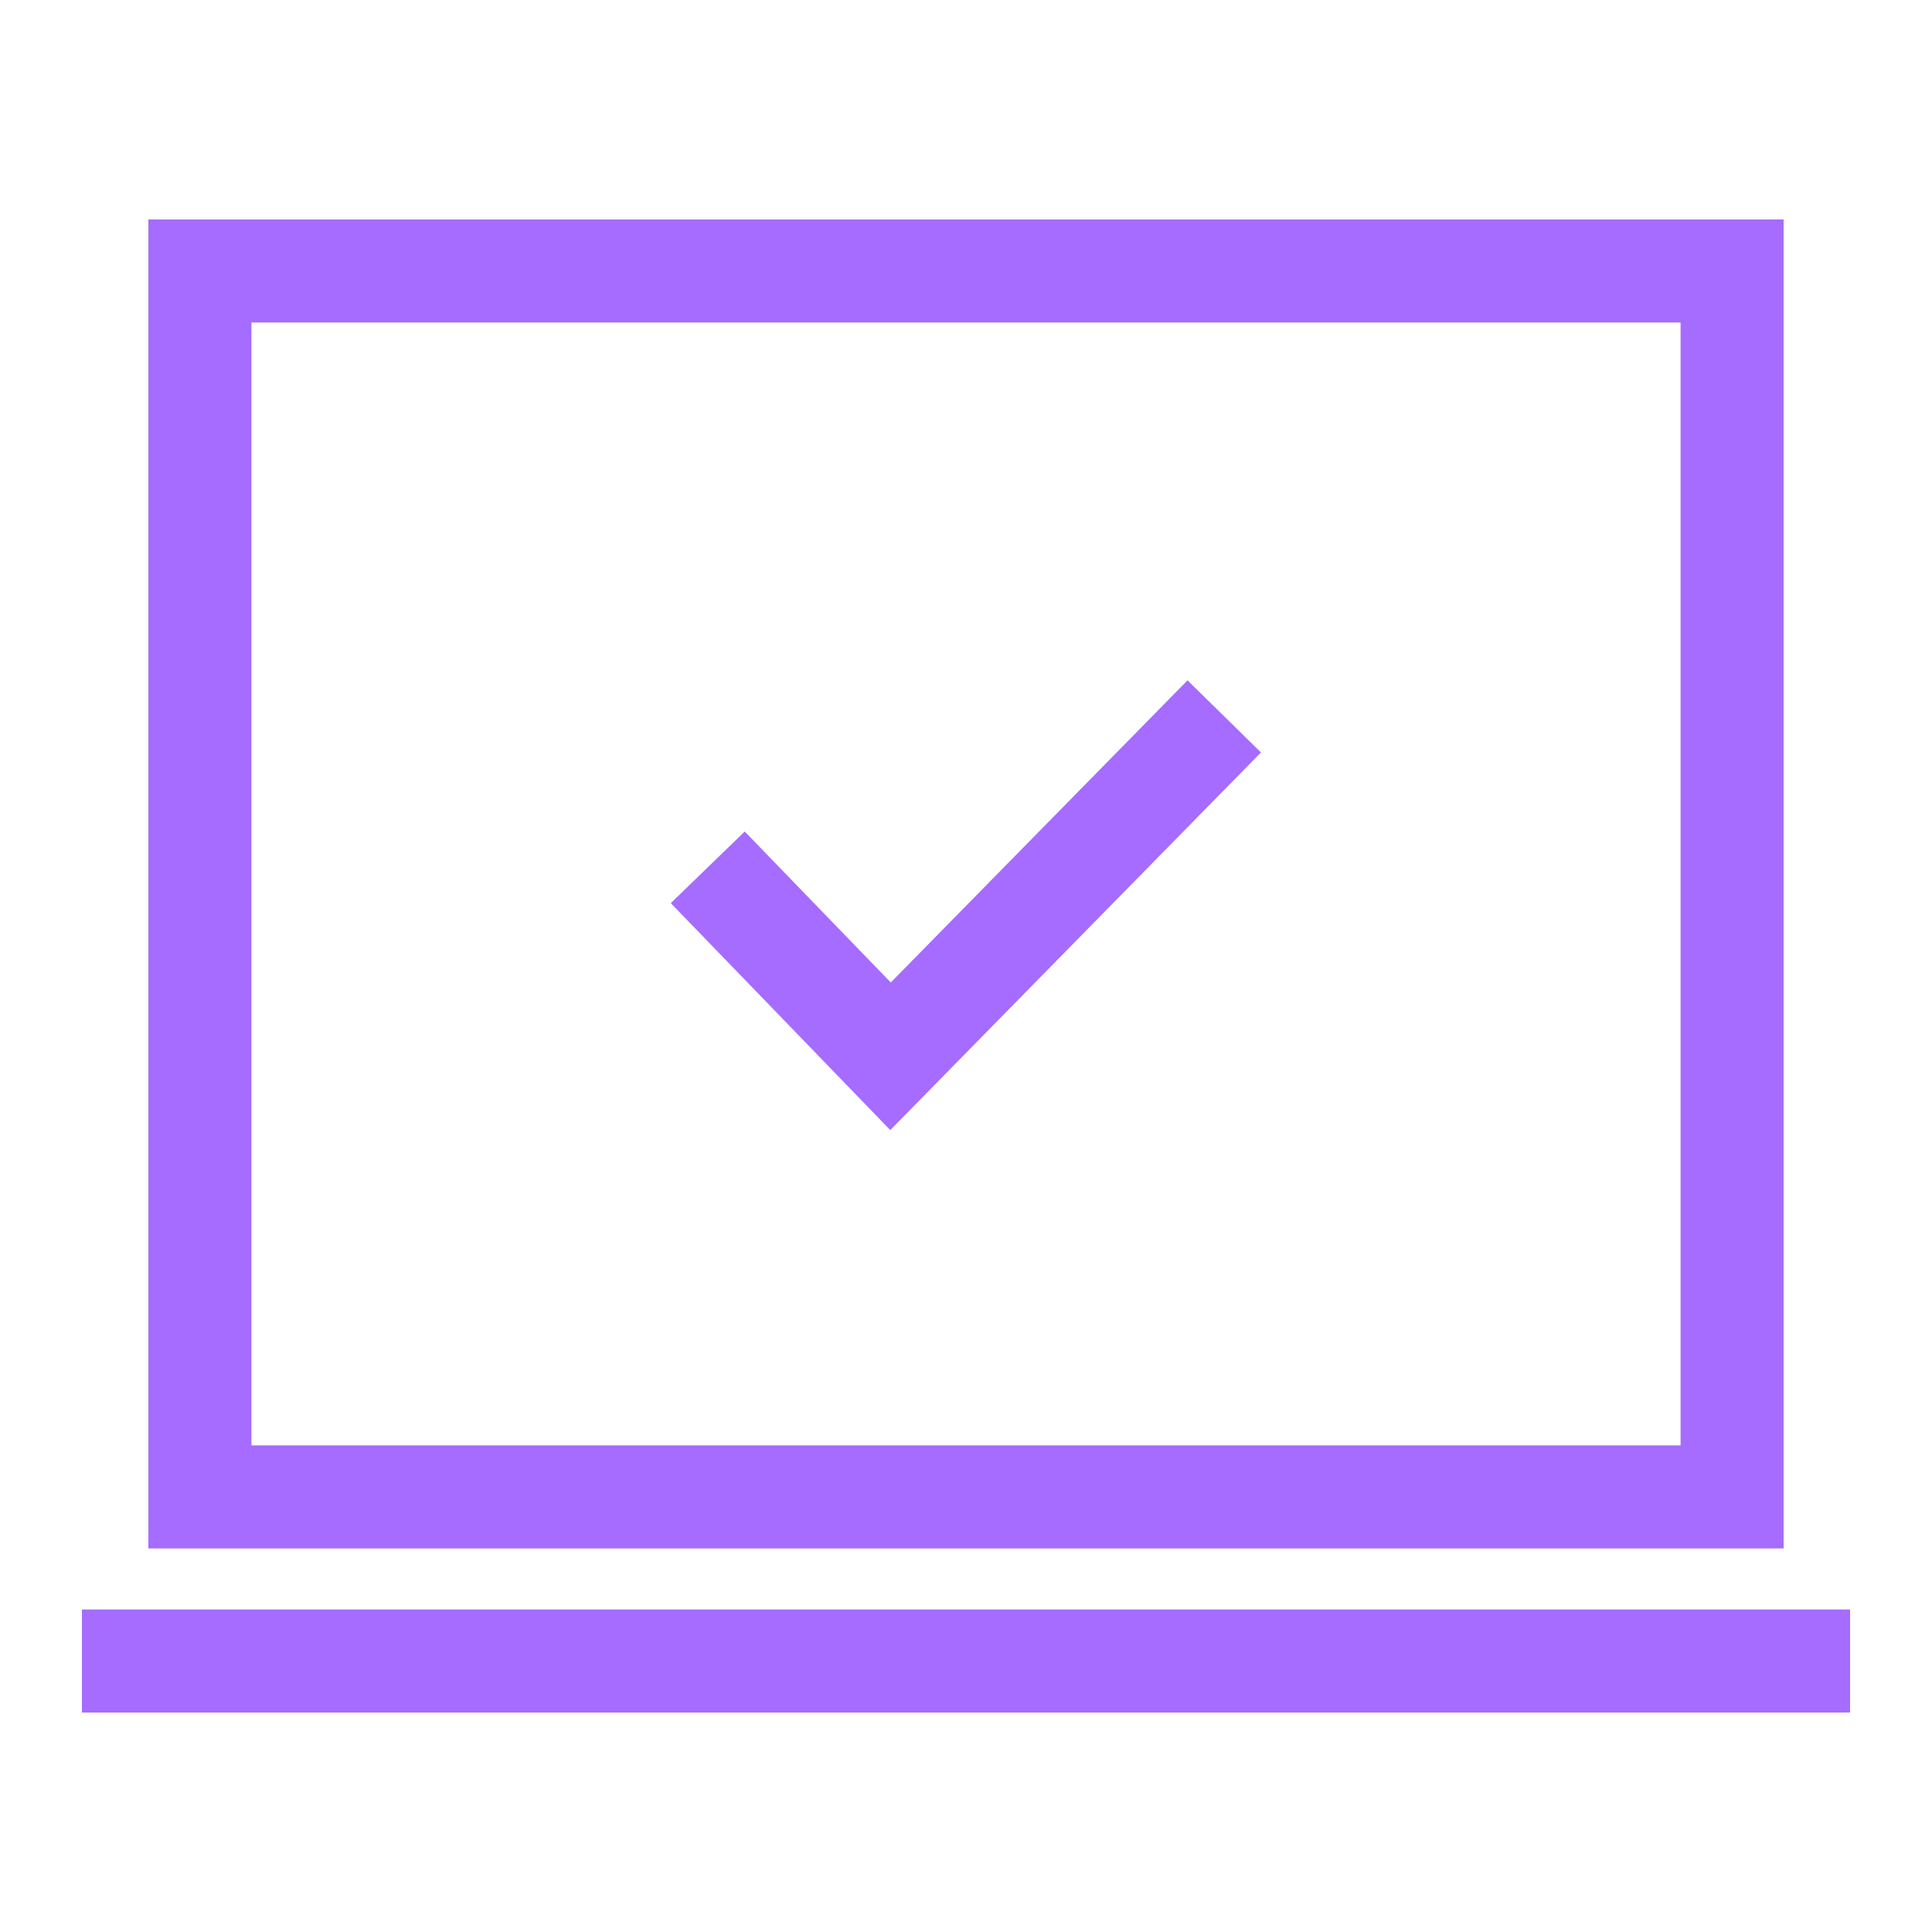
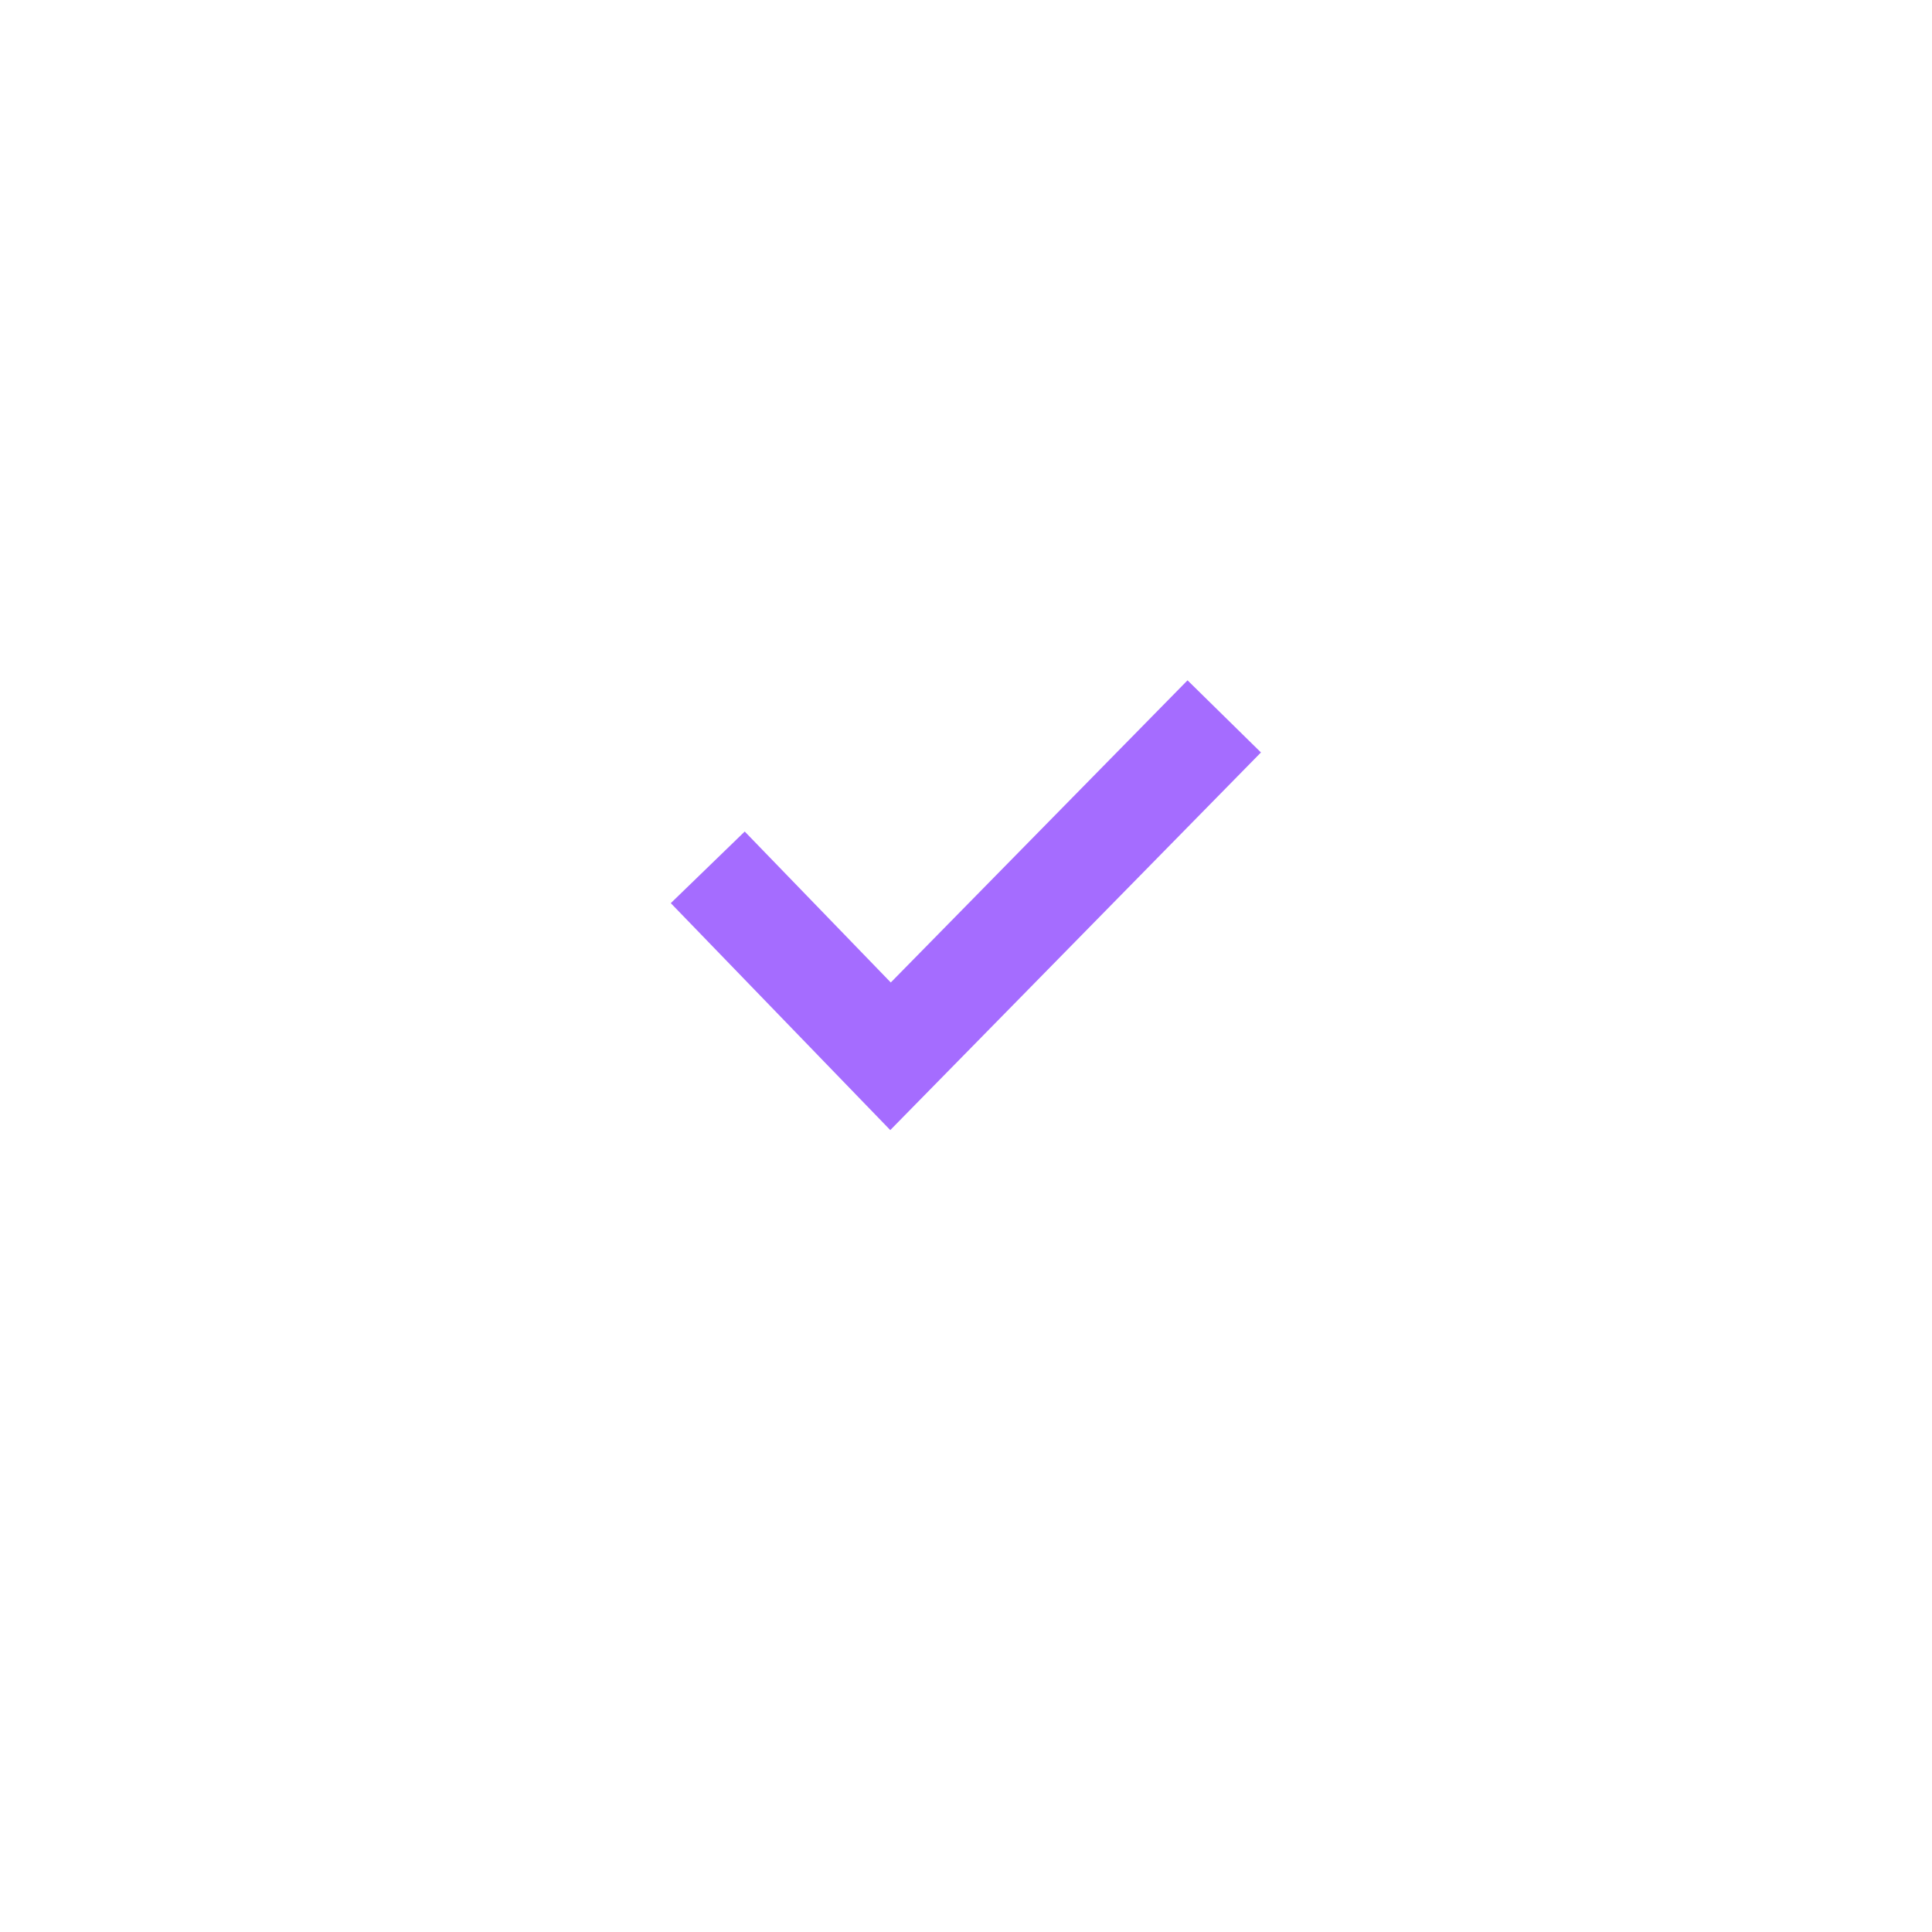
<svg xmlns="http://www.w3.org/2000/svg" width="75" height="75" viewBox="0 0 75 75" fill="none">
-   <path d="M69.24 60.11H5.76V8.52H69.24V60.11ZM9.76 56.11H65.24V12.52H9.76V56.11Z" fill="#A56CFF" />
-   <path d="M71.82 62.48H3.18V66.48H71.82V62.48Z" fill="#A56CFF" />
  <path d="M34.56 43.87L26.04 35.06L28.91 32.28L34.58 38.14L46.1 26.41L48.95 29.21L34.56 43.87Z" fill="#A56CFF" />
</svg>